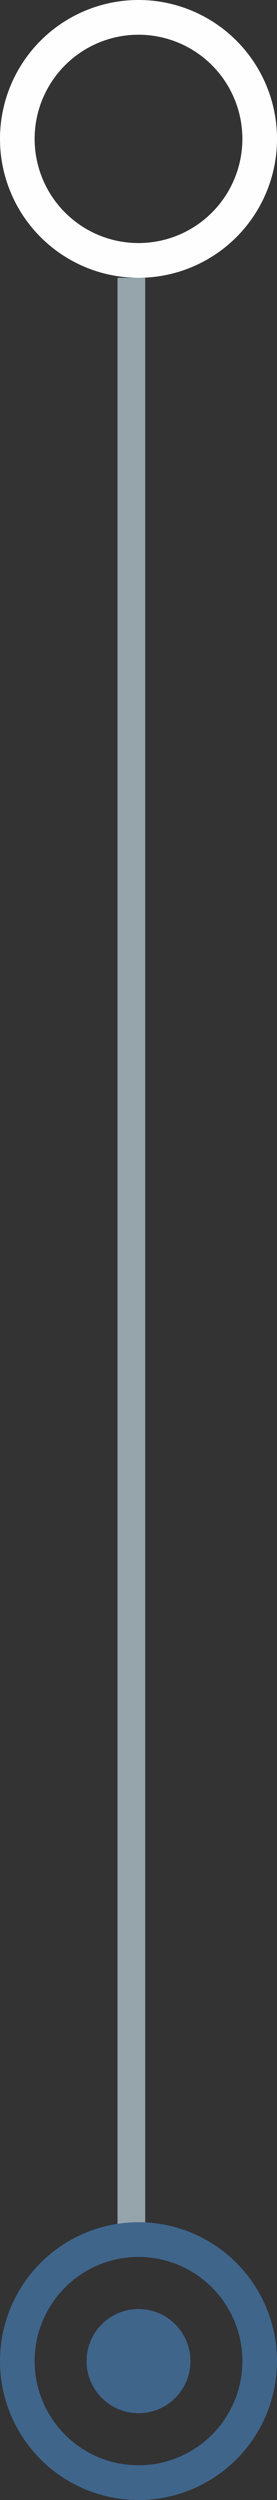
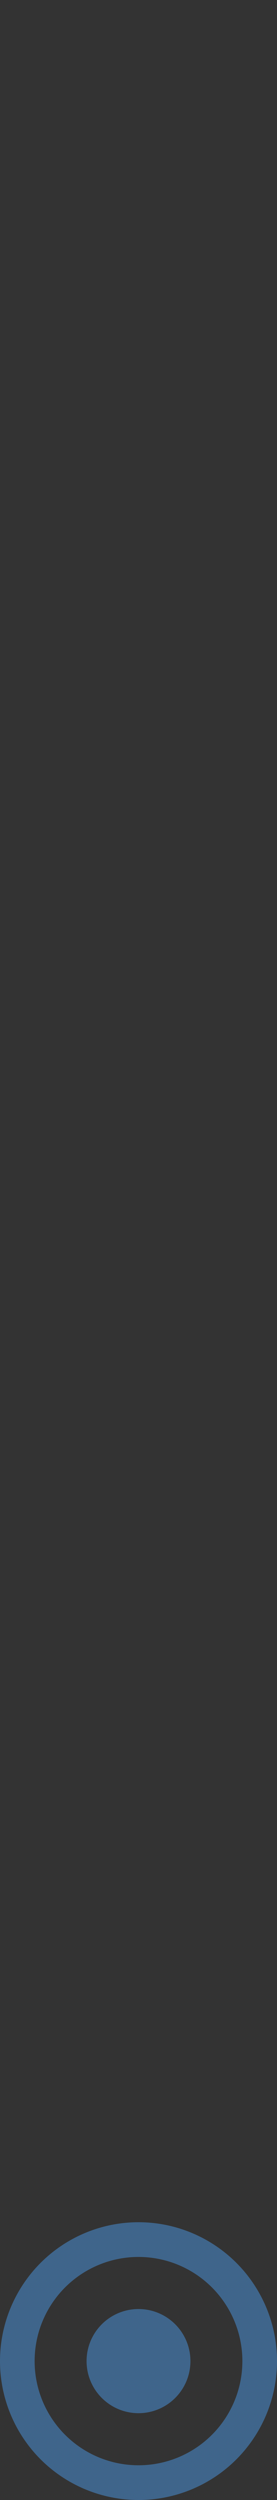
<svg xmlns="http://www.w3.org/2000/svg" width="10" height="90" viewBox="0 0 10 90" fill="none">
  <rect x="0" y="0" width="10" height="90" fill="#333333" stroke="none" />
-   <path d="M4.742 81L4.742 10" stroke="#96A4AC" />
-   <circle cx="5" cy="5" r="4.375" transform="matrix(-1 -4.37114e-08 -4.37114e-08 1 10 0)" stroke="#FEFEFE" stroke-width="1.25" />
  <circle cx="5" cy="5" r="4.375" transform="matrix(-1 -4.37114e-08 -4.37114e-08 1 10 80)" stroke="#3F658B" stroke-width="1.25" />
  <circle cx="1.875" cy="1.875" r="1.875" transform="matrix(-1 -4.37114e-08 -4.37114e-08 1 6.875 83.125)" fill="#3F658B" />
</svg>